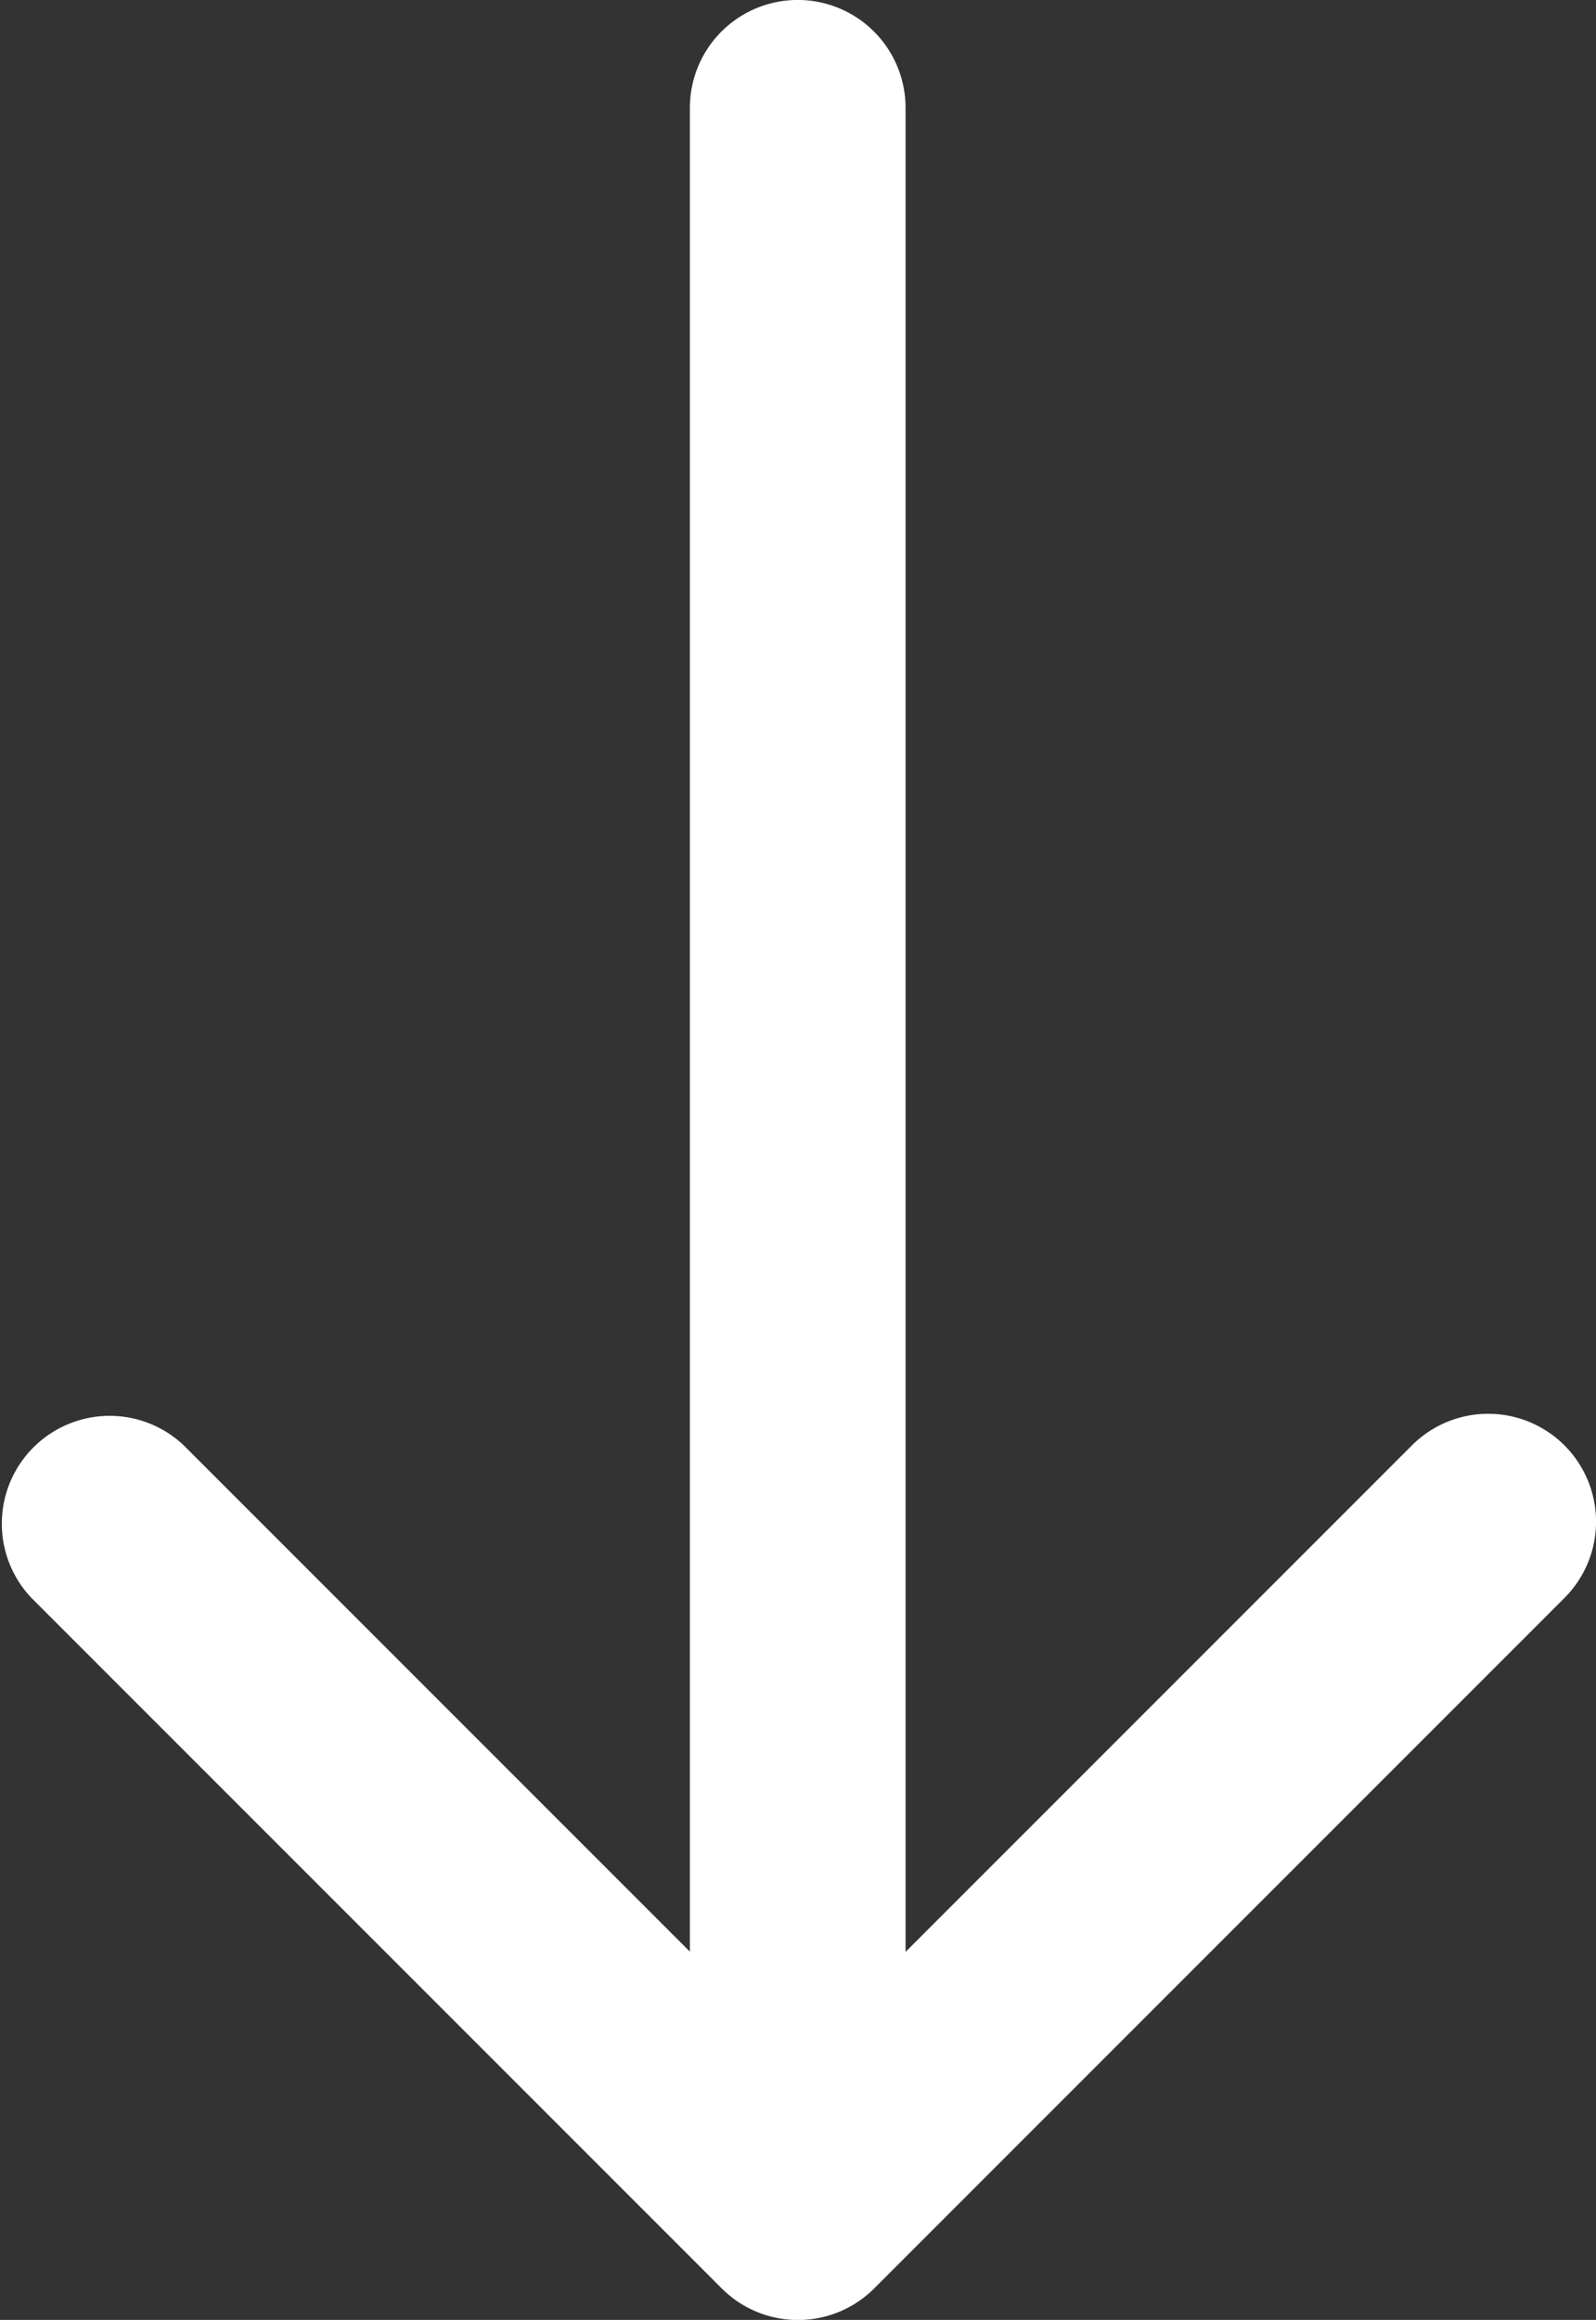
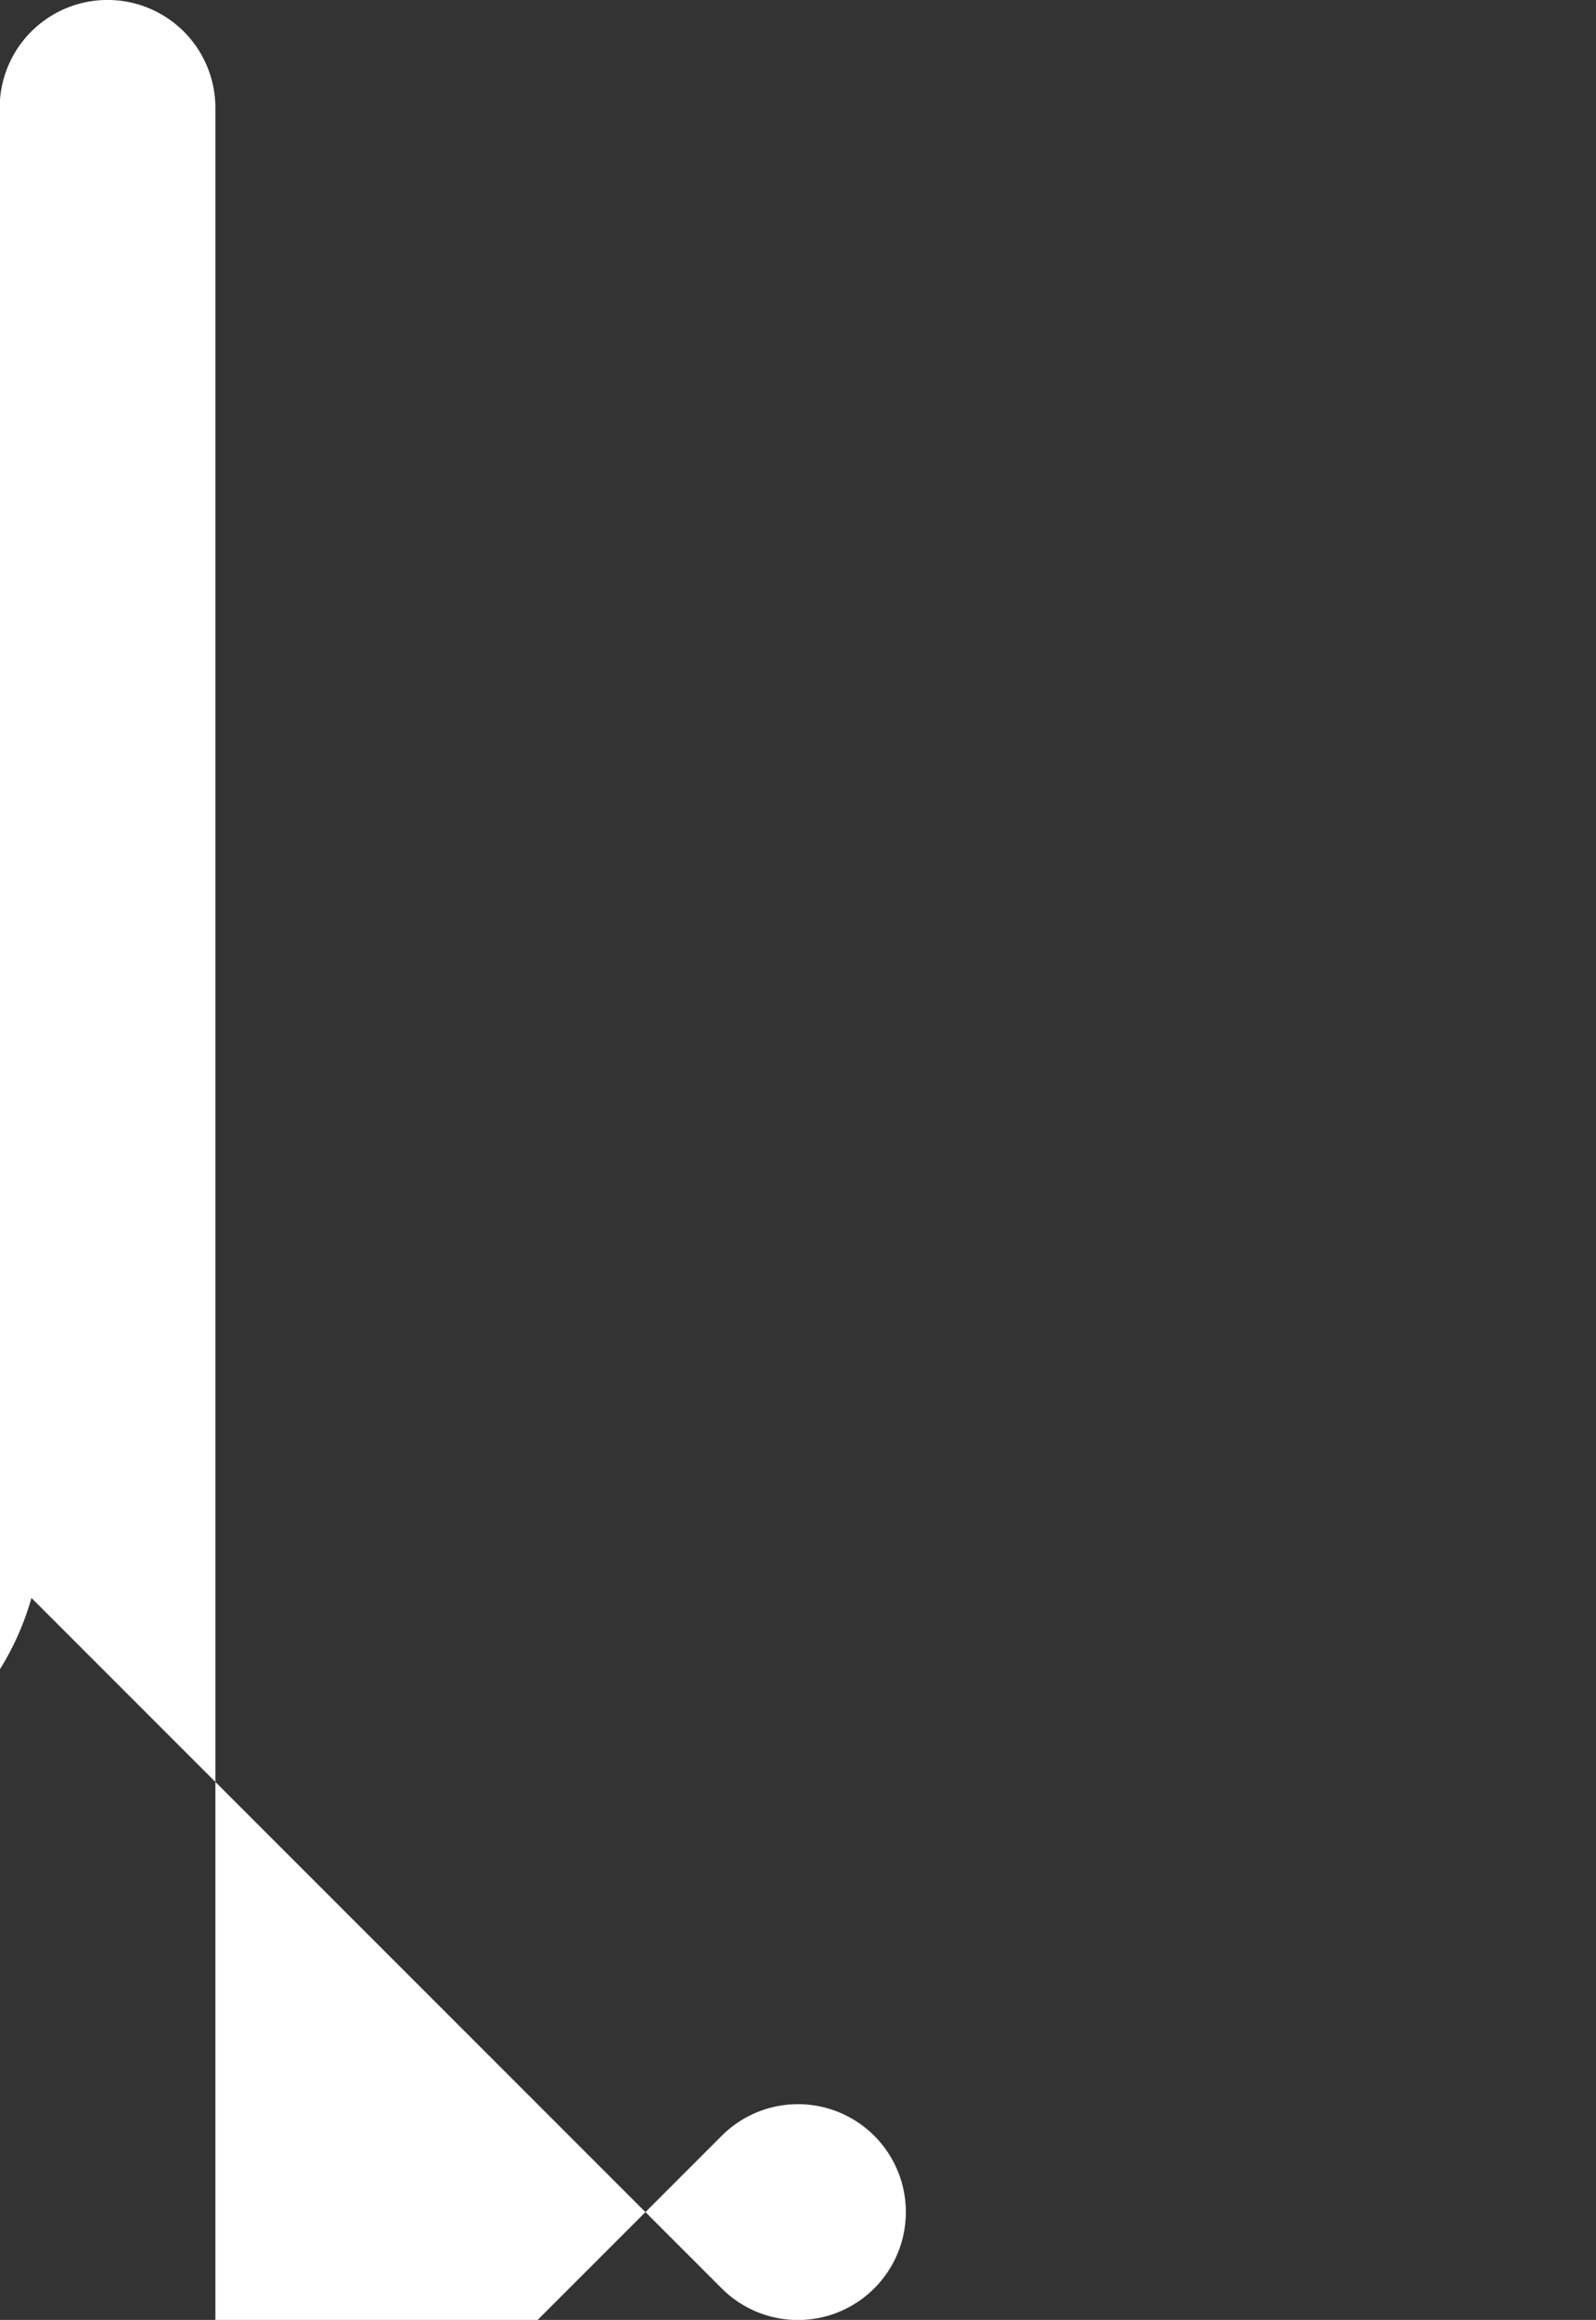
<svg xmlns="http://www.w3.org/2000/svg" viewBox="0 0 20.488 29.772">
  <rect x="0" y="0" width="20.488" height="29.772" fill="#333333" stroke="none" />
  <defs>
    <style>
      .cls-1 {
        fill: #fff;
      }
    </style>
  </defs>
  <g id="arrow-pointing-to-right" transform="translate(62.404) rotate(90)">
-     <path id="Path_108" data-name="Path 108" class="cls-1" d="M29.367,51.181l-8.86-8.86a1.384,1.384,0,1,0-1.958,1.958l6.5,6.5H1.384a1.384,1.384,0,0,0,0,2.769H25.046l-6.5,6.5A1.384,1.384,0,0,0,20.507,62l8.86-8.86A1.384,1.384,0,0,0,29.367,51.181Z" />
+     <path id="Path_108" data-name="Path 108" class="cls-1" d="M29.367,51.181a1.384,1.384,0,1,0-1.958,1.958l6.5,6.5H1.384a1.384,1.384,0,0,0,0,2.769H25.046l-6.5,6.5A1.384,1.384,0,0,0,20.507,62l8.86-8.86A1.384,1.384,0,0,0,29.367,51.181Z" />
  </g>
</svg>